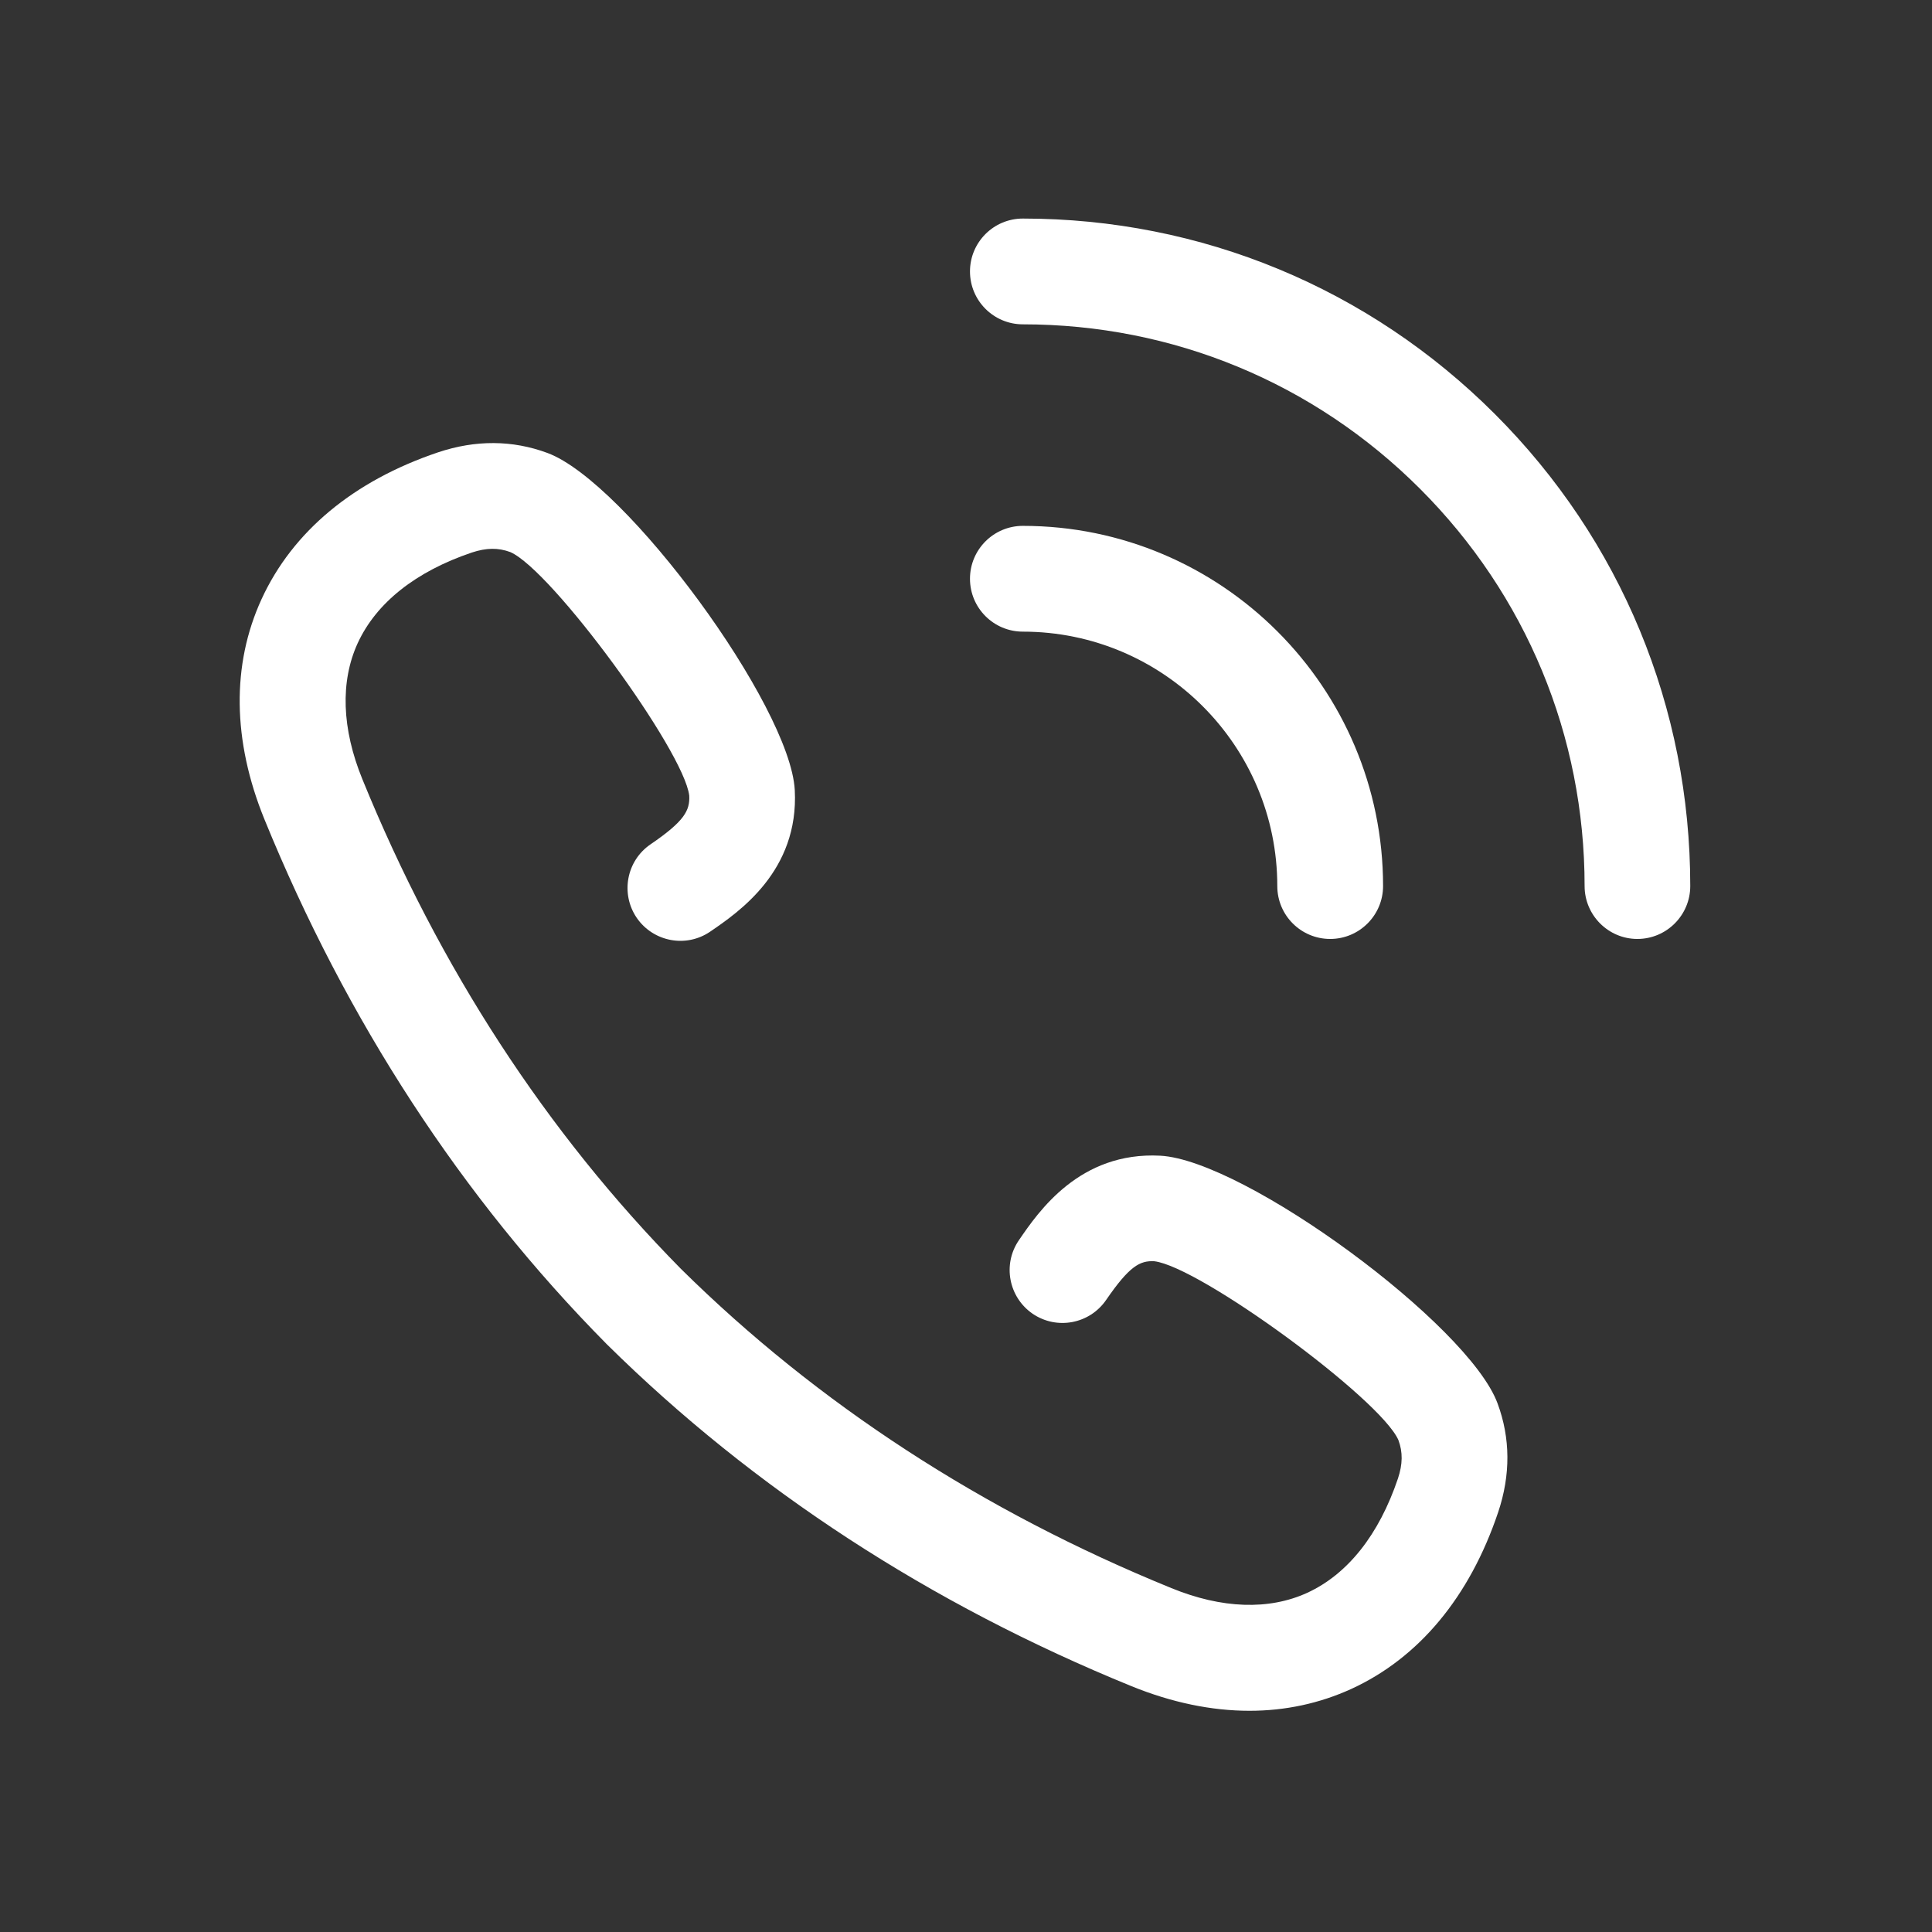
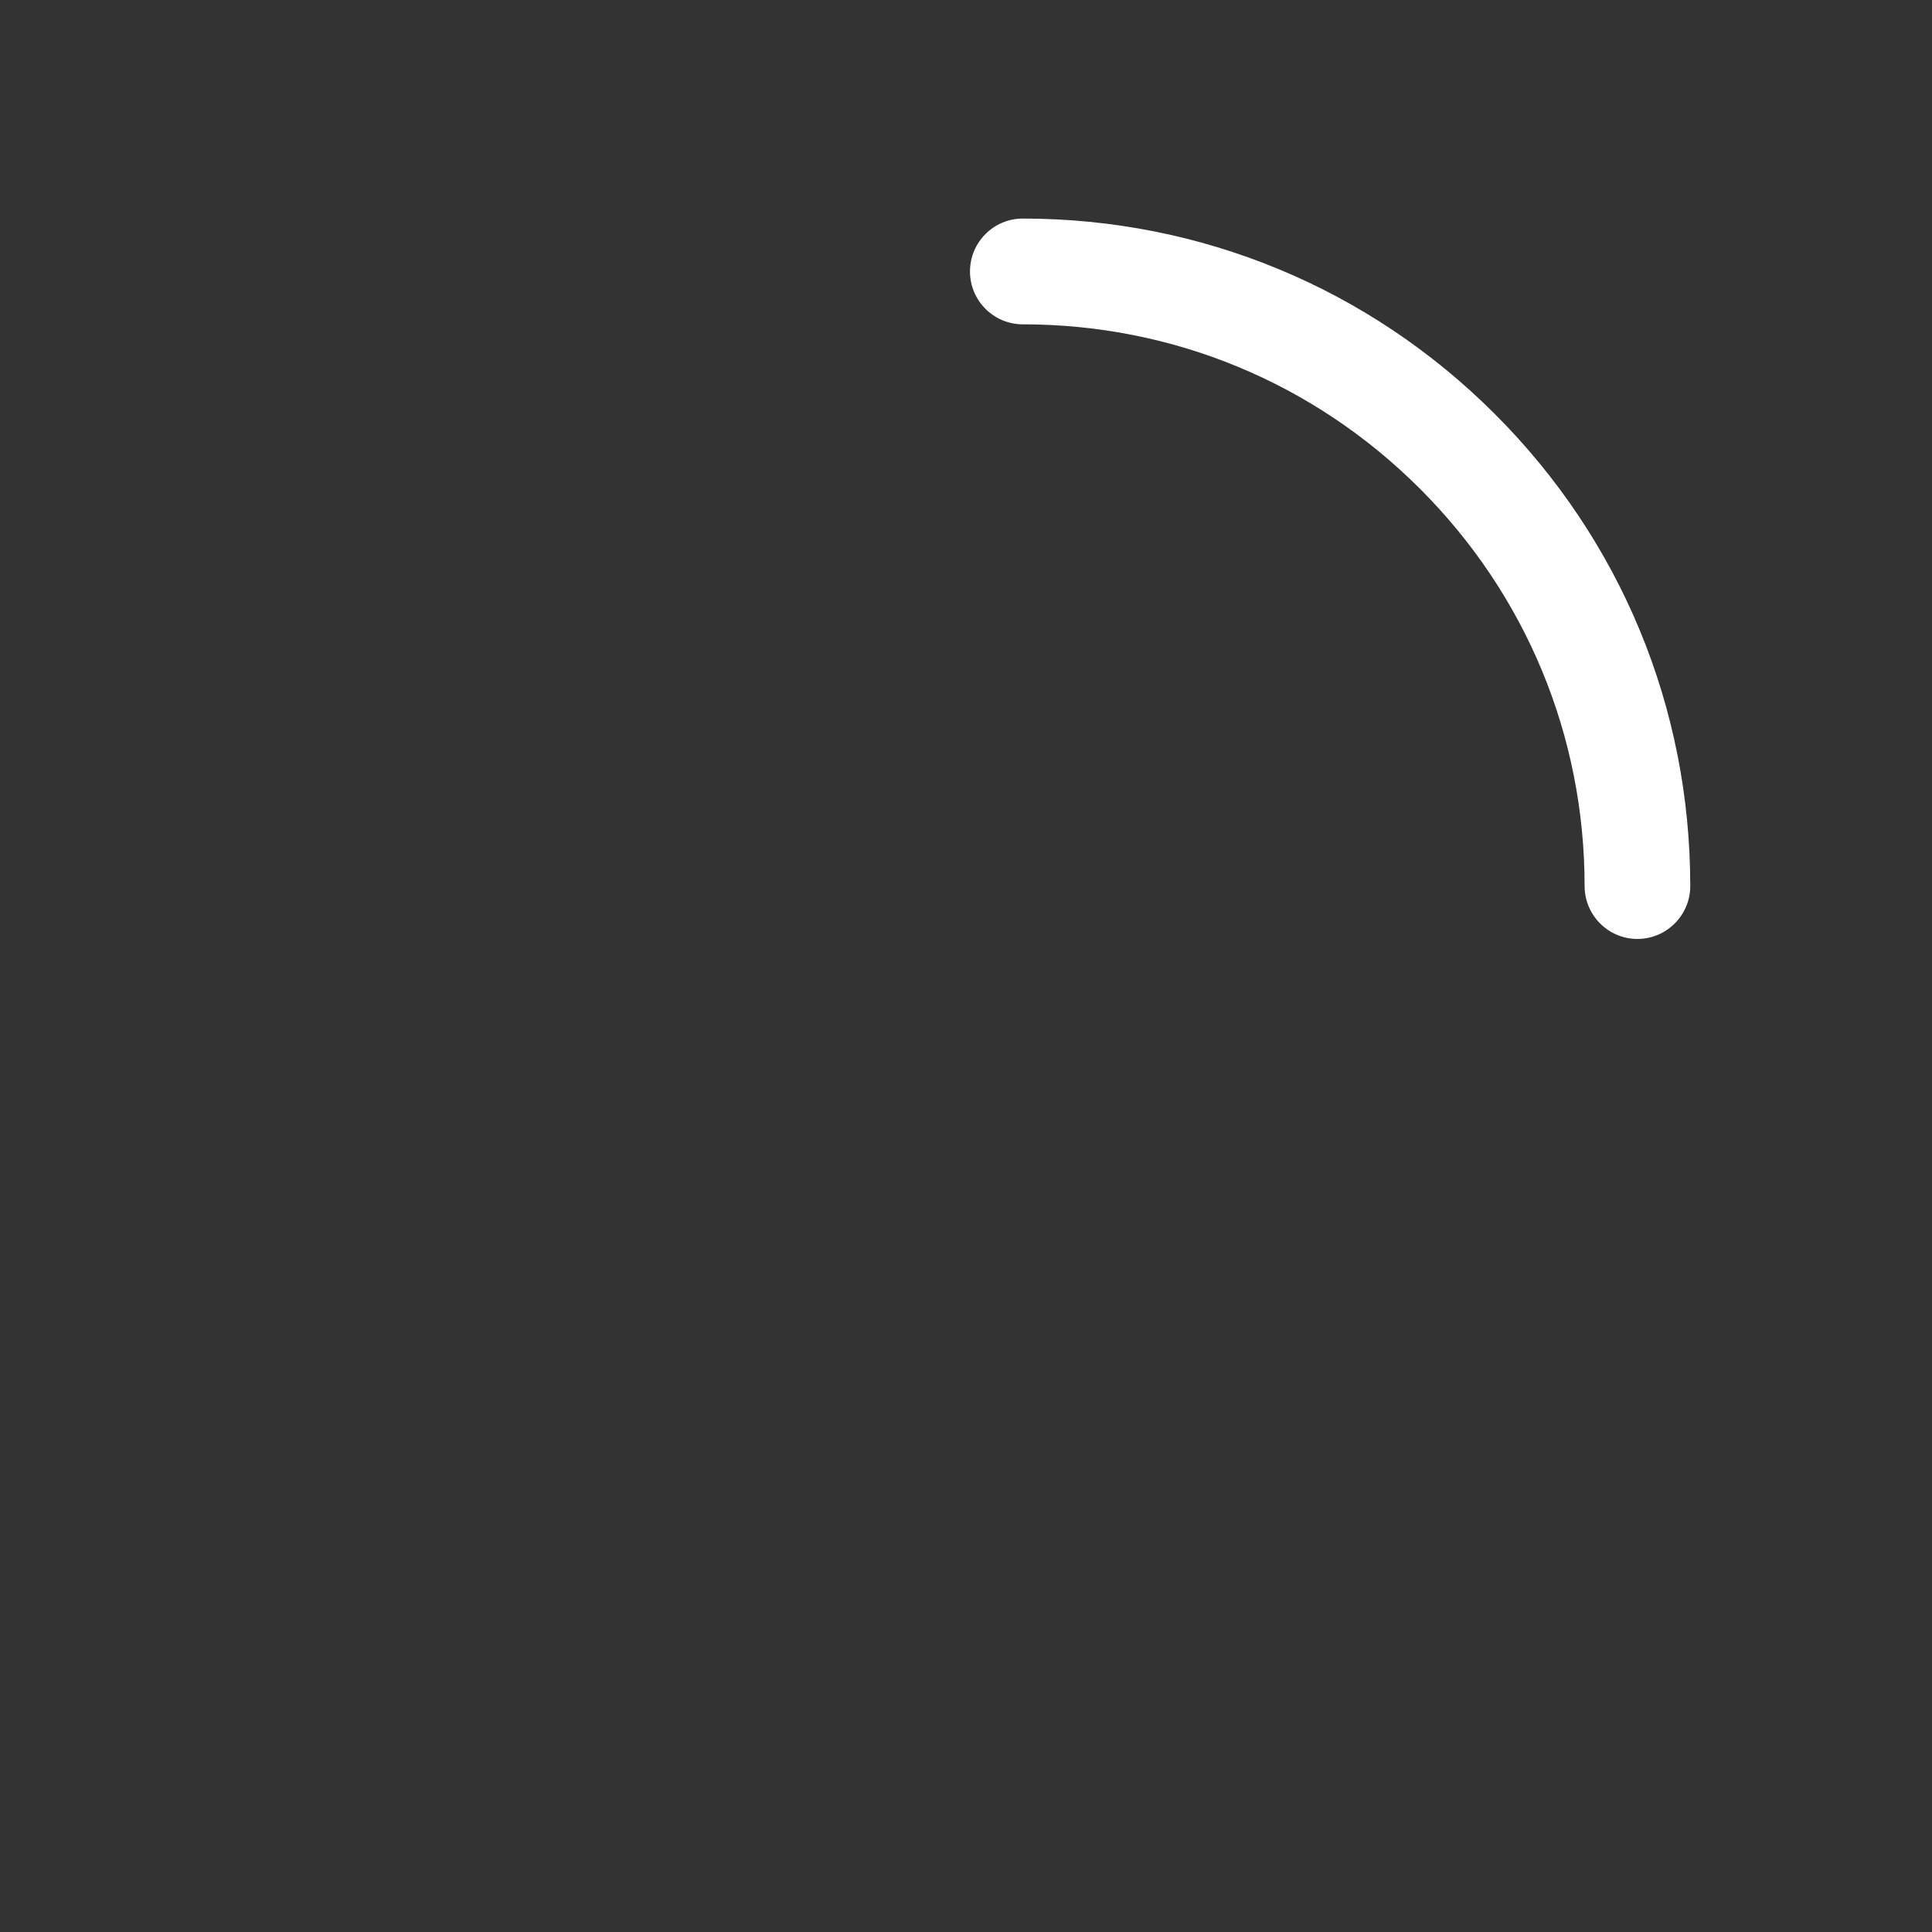
<svg xmlns="http://www.w3.org/2000/svg" width="16" height="16" viewBox="0 0 16 16" fill="none">
  <rect x="0" y="0" width="16" height="16" fill="#333333" stroke="none" />
  <path d="M12.38 3.429C11.336 2.385 9.947 1.81 8.471 1.81C8.229 1.81 8.033 2.006 8.033 2.248C8.033 2.49 8.229 2.686 8.471 2.686C9.714 2.686 10.882 3.17 11.76 4.048C12.639 4.927 13.123 6.095 13.123 7.338C13.123 7.579 13.319 7.776 13.56 7.776C13.802 7.776 13.998 7.579 13.998 7.338C13.998 5.861 13.424 4.473 12.38 3.429Z" fill="white" />
-   <path d="M10.578 7.338C10.578 7.58 10.774 7.776 11.016 7.776C11.258 7.776 11.454 7.579 11.454 7.338C11.454 5.693 10.116 4.355 8.471 4.355C8.471 4.355 8.471 4.355 8.471 4.355C8.229 4.355 8.033 4.551 8.033 4.793C8.033 5.035 8.229 5.231 8.471 5.231C9.633 5.231 10.578 6.176 10.578 7.338Z" fill="white" />
-   <path d="M9.609 9.571C8.941 9.536 8.601 10.033 8.438 10.271C8.301 10.471 8.353 10.743 8.552 10.88C8.752 11.016 9.024 10.965 9.161 10.765C9.354 10.484 9.441 10.439 9.559 10.445C9.938 10.49 11.431 11.584 11.581 11.926C11.618 12.026 11.617 12.125 11.577 12.245C11.42 12.71 11.161 13.037 10.826 13.191C10.509 13.336 10.119 13.323 9.701 13.152C8.137 12.515 6.771 11.626 5.64 10.509C5.64 10.508 5.639 10.508 5.639 10.508C4.525 9.378 3.637 8.014 3.001 6.453C2.83 6.034 2.817 5.644 2.962 5.327C3.116 4.992 3.443 4.733 3.907 4.576C4.028 4.536 4.126 4.535 4.226 4.572C4.57 4.722 5.663 6.215 5.708 6.589C5.714 6.712 5.669 6.8 5.388 6.992C5.188 7.128 5.137 7.401 5.273 7.601C5.41 7.8 5.682 7.852 5.882 7.715C6.12 7.552 6.617 7.213 6.582 6.543C6.544 5.844 5.183 3.991 4.533 3.751C4.244 3.644 3.939 3.642 3.628 3.746C2.928 3.982 2.423 4.402 2.166 4.962C1.917 5.504 1.925 6.134 2.189 6.783C2.87 8.454 3.823 9.916 5.021 11.128C5.024 11.131 5.027 11.134 5.03 11.137C6.242 12.333 7.702 13.284 9.37 13.964C9.704 14.1 10.034 14.168 10.348 14.168C10.644 14.168 10.928 14.107 11.191 13.987C11.751 13.73 12.171 13.225 12.407 12.524C12.511 12.214 12.509 11.91 12.402 11.622C12.162 10.97 10.31 9.609 9.609 9.571Z" fill="white" />
</svg>